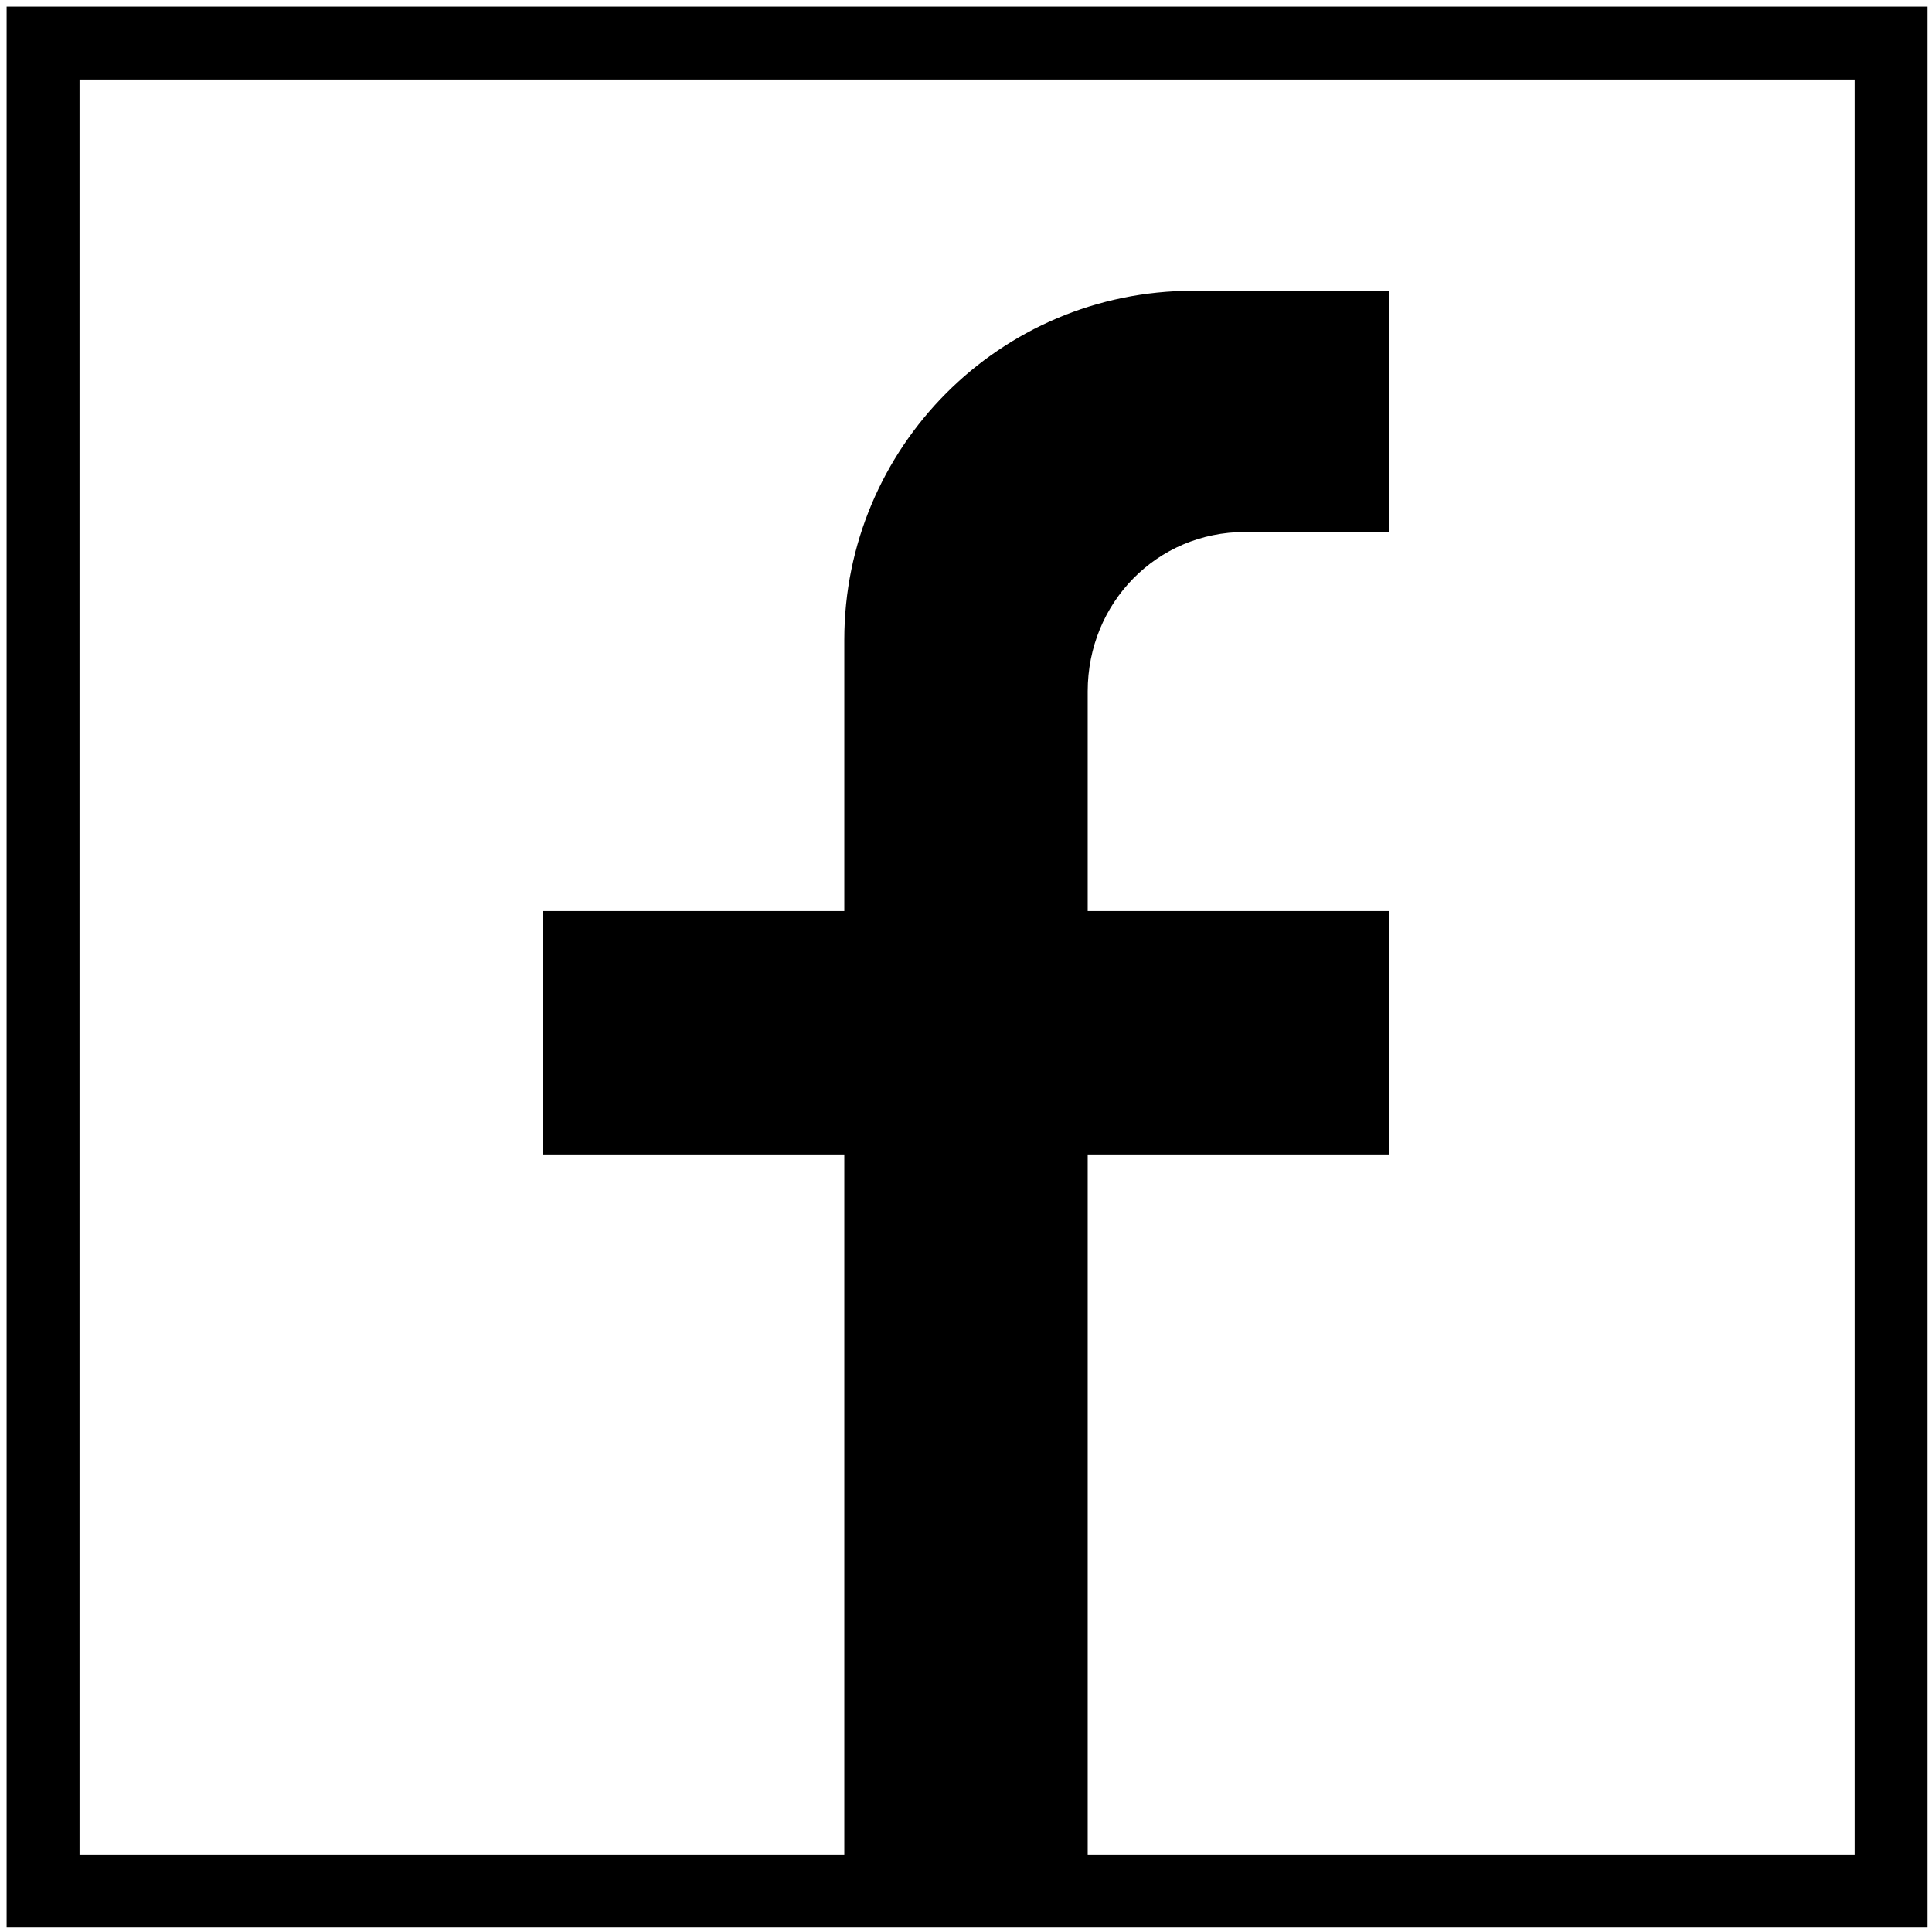
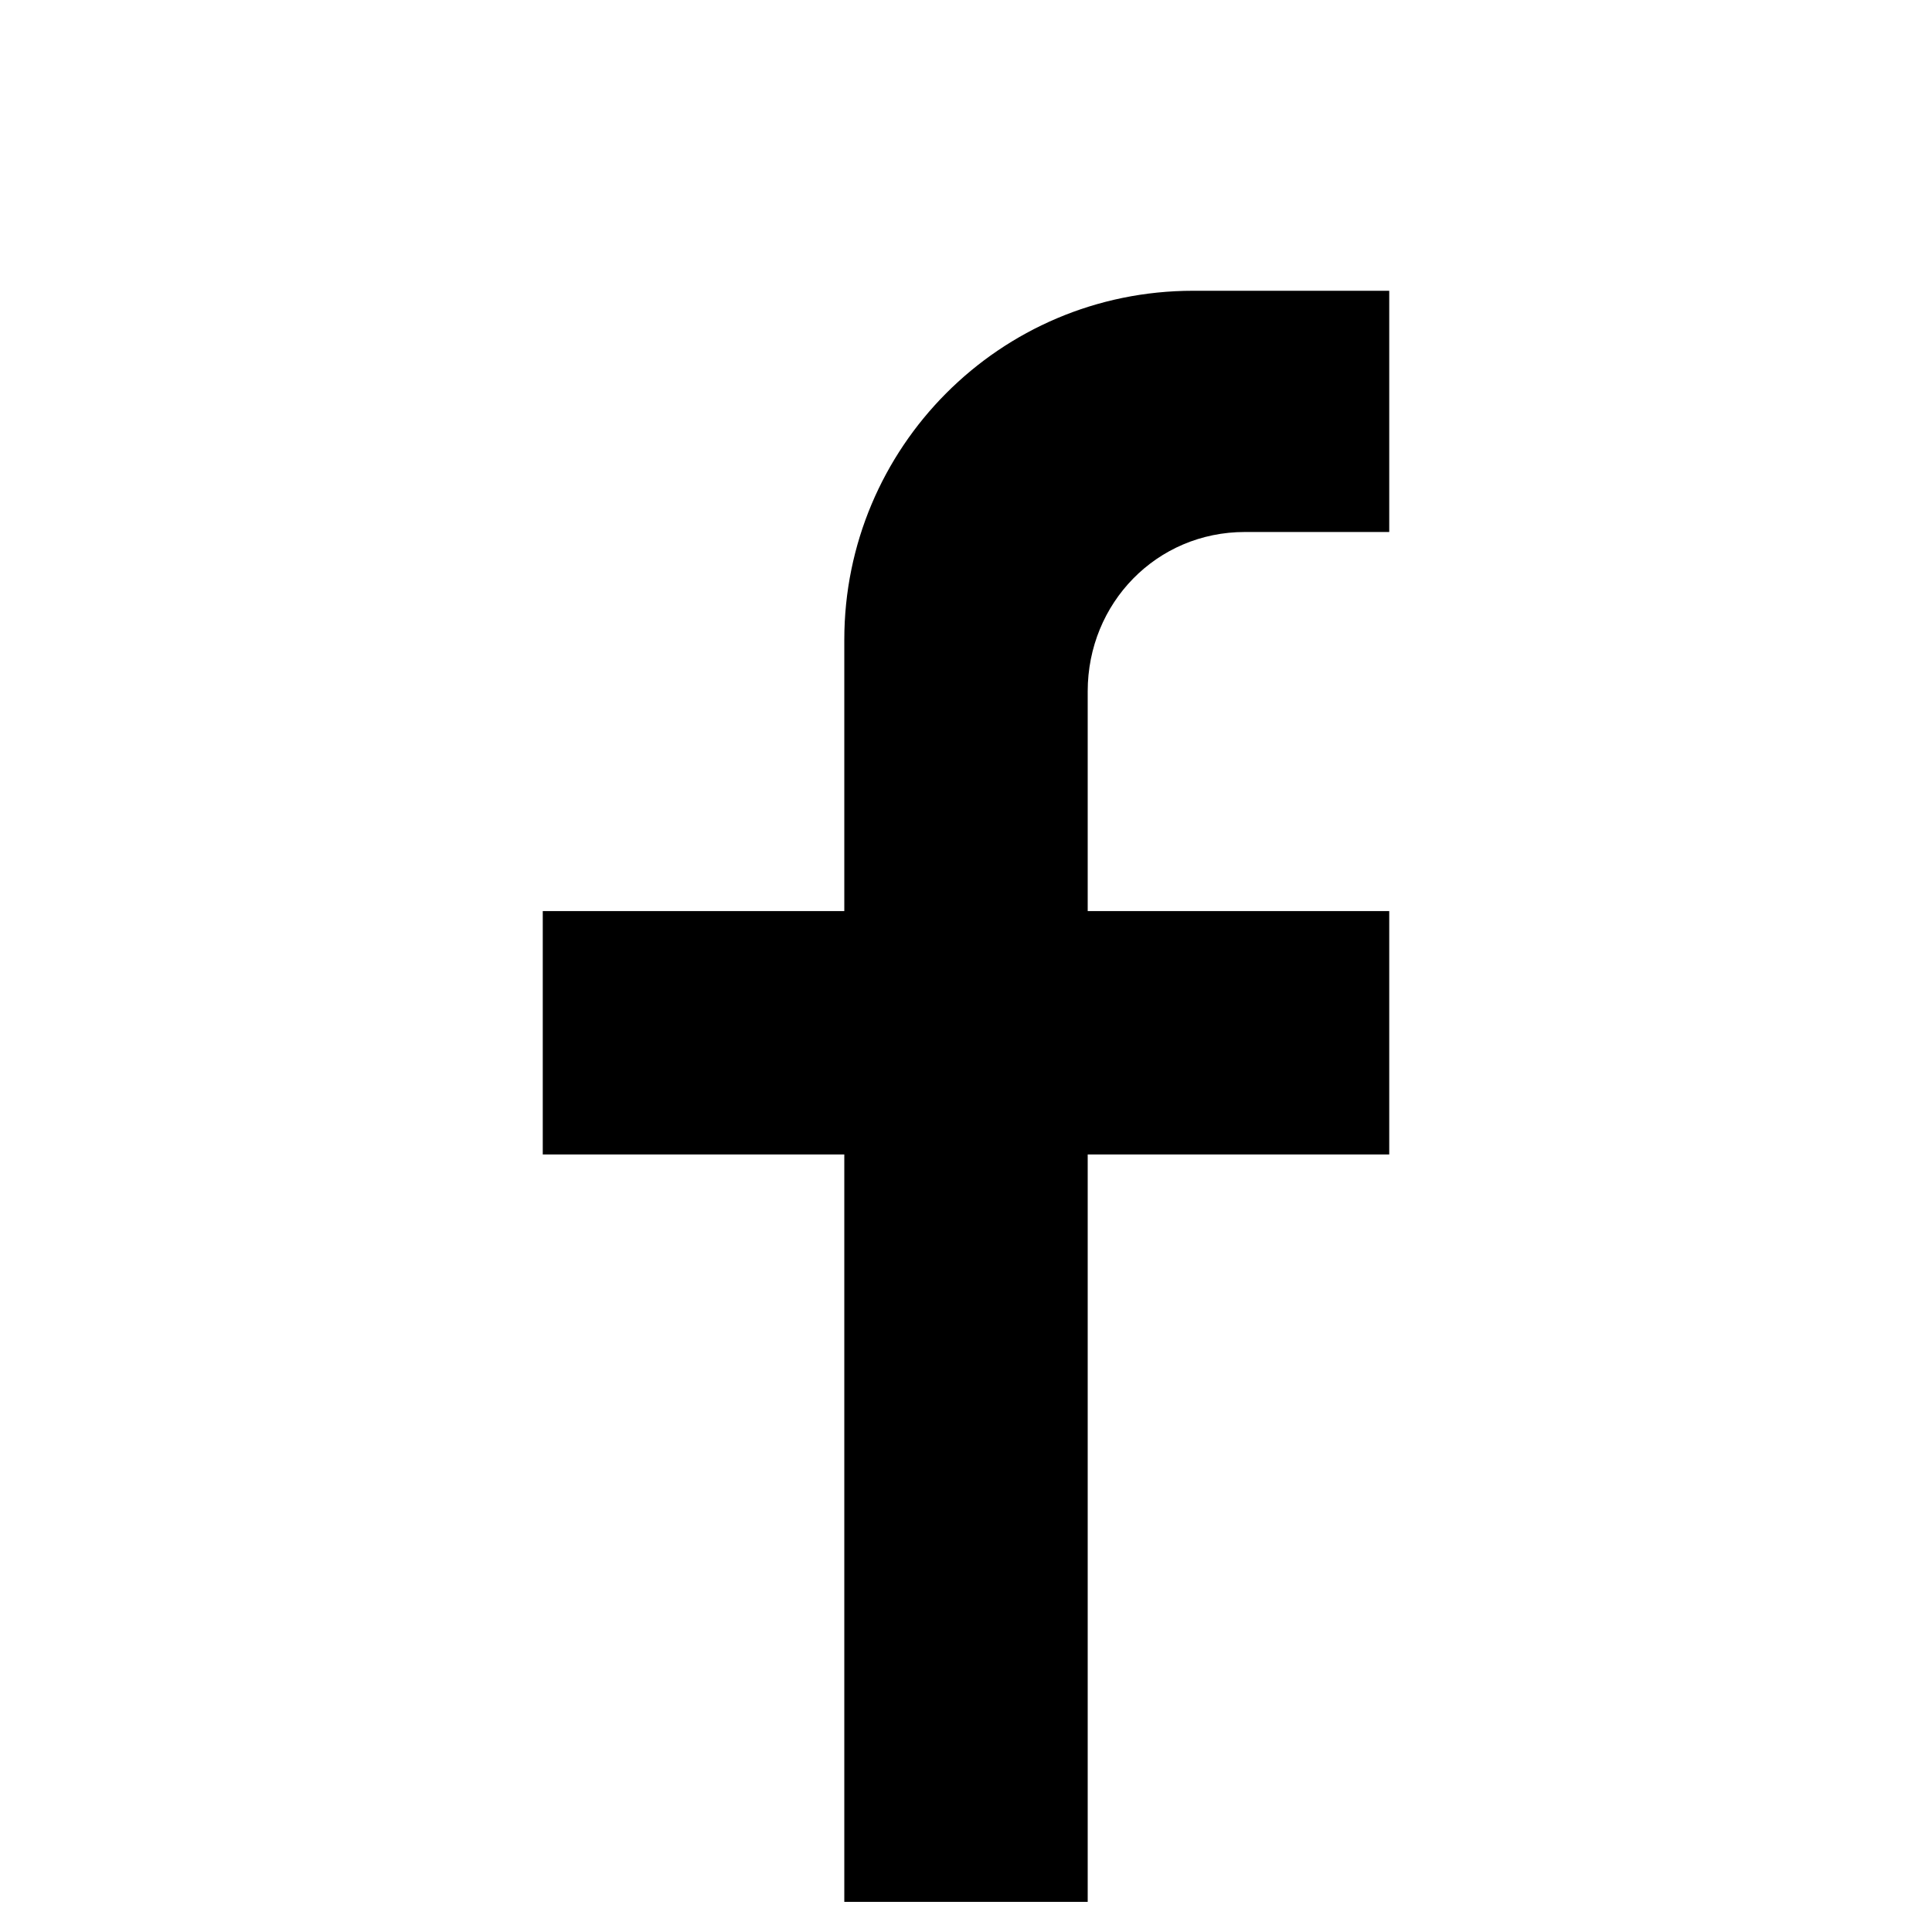
<svg xmlns="http://www.w3.org/2000/svg" fill="none" viewBox="0 0 106 106" height="106" width="106">
  <g clip-path="url(#clip0_35_76)">
    <path fill="black" d="M59.677 37.933V49.987H76.221V63.34H59.677V104.346H46.323V63.34H29.779V49.987H46.323V35.097C46.323 24.58 54.832 15.953 65.467 15.953H76.221V29.188H68.303C63.458 29.188 59.677 33.088 59.677 37.933Z" />
-     <path fill="black" d="M105.755 0.363V105.755H0.363V0.363H105.755ZM4.363 101.755H101.755V4.363H4.363V101.755Z" />
  </g>
  <defs>
    <clipPath id="clip0_35_76">
      <rect fill="white" height="106" width="106" />
    </clipPath>
  </defs>
</svg>